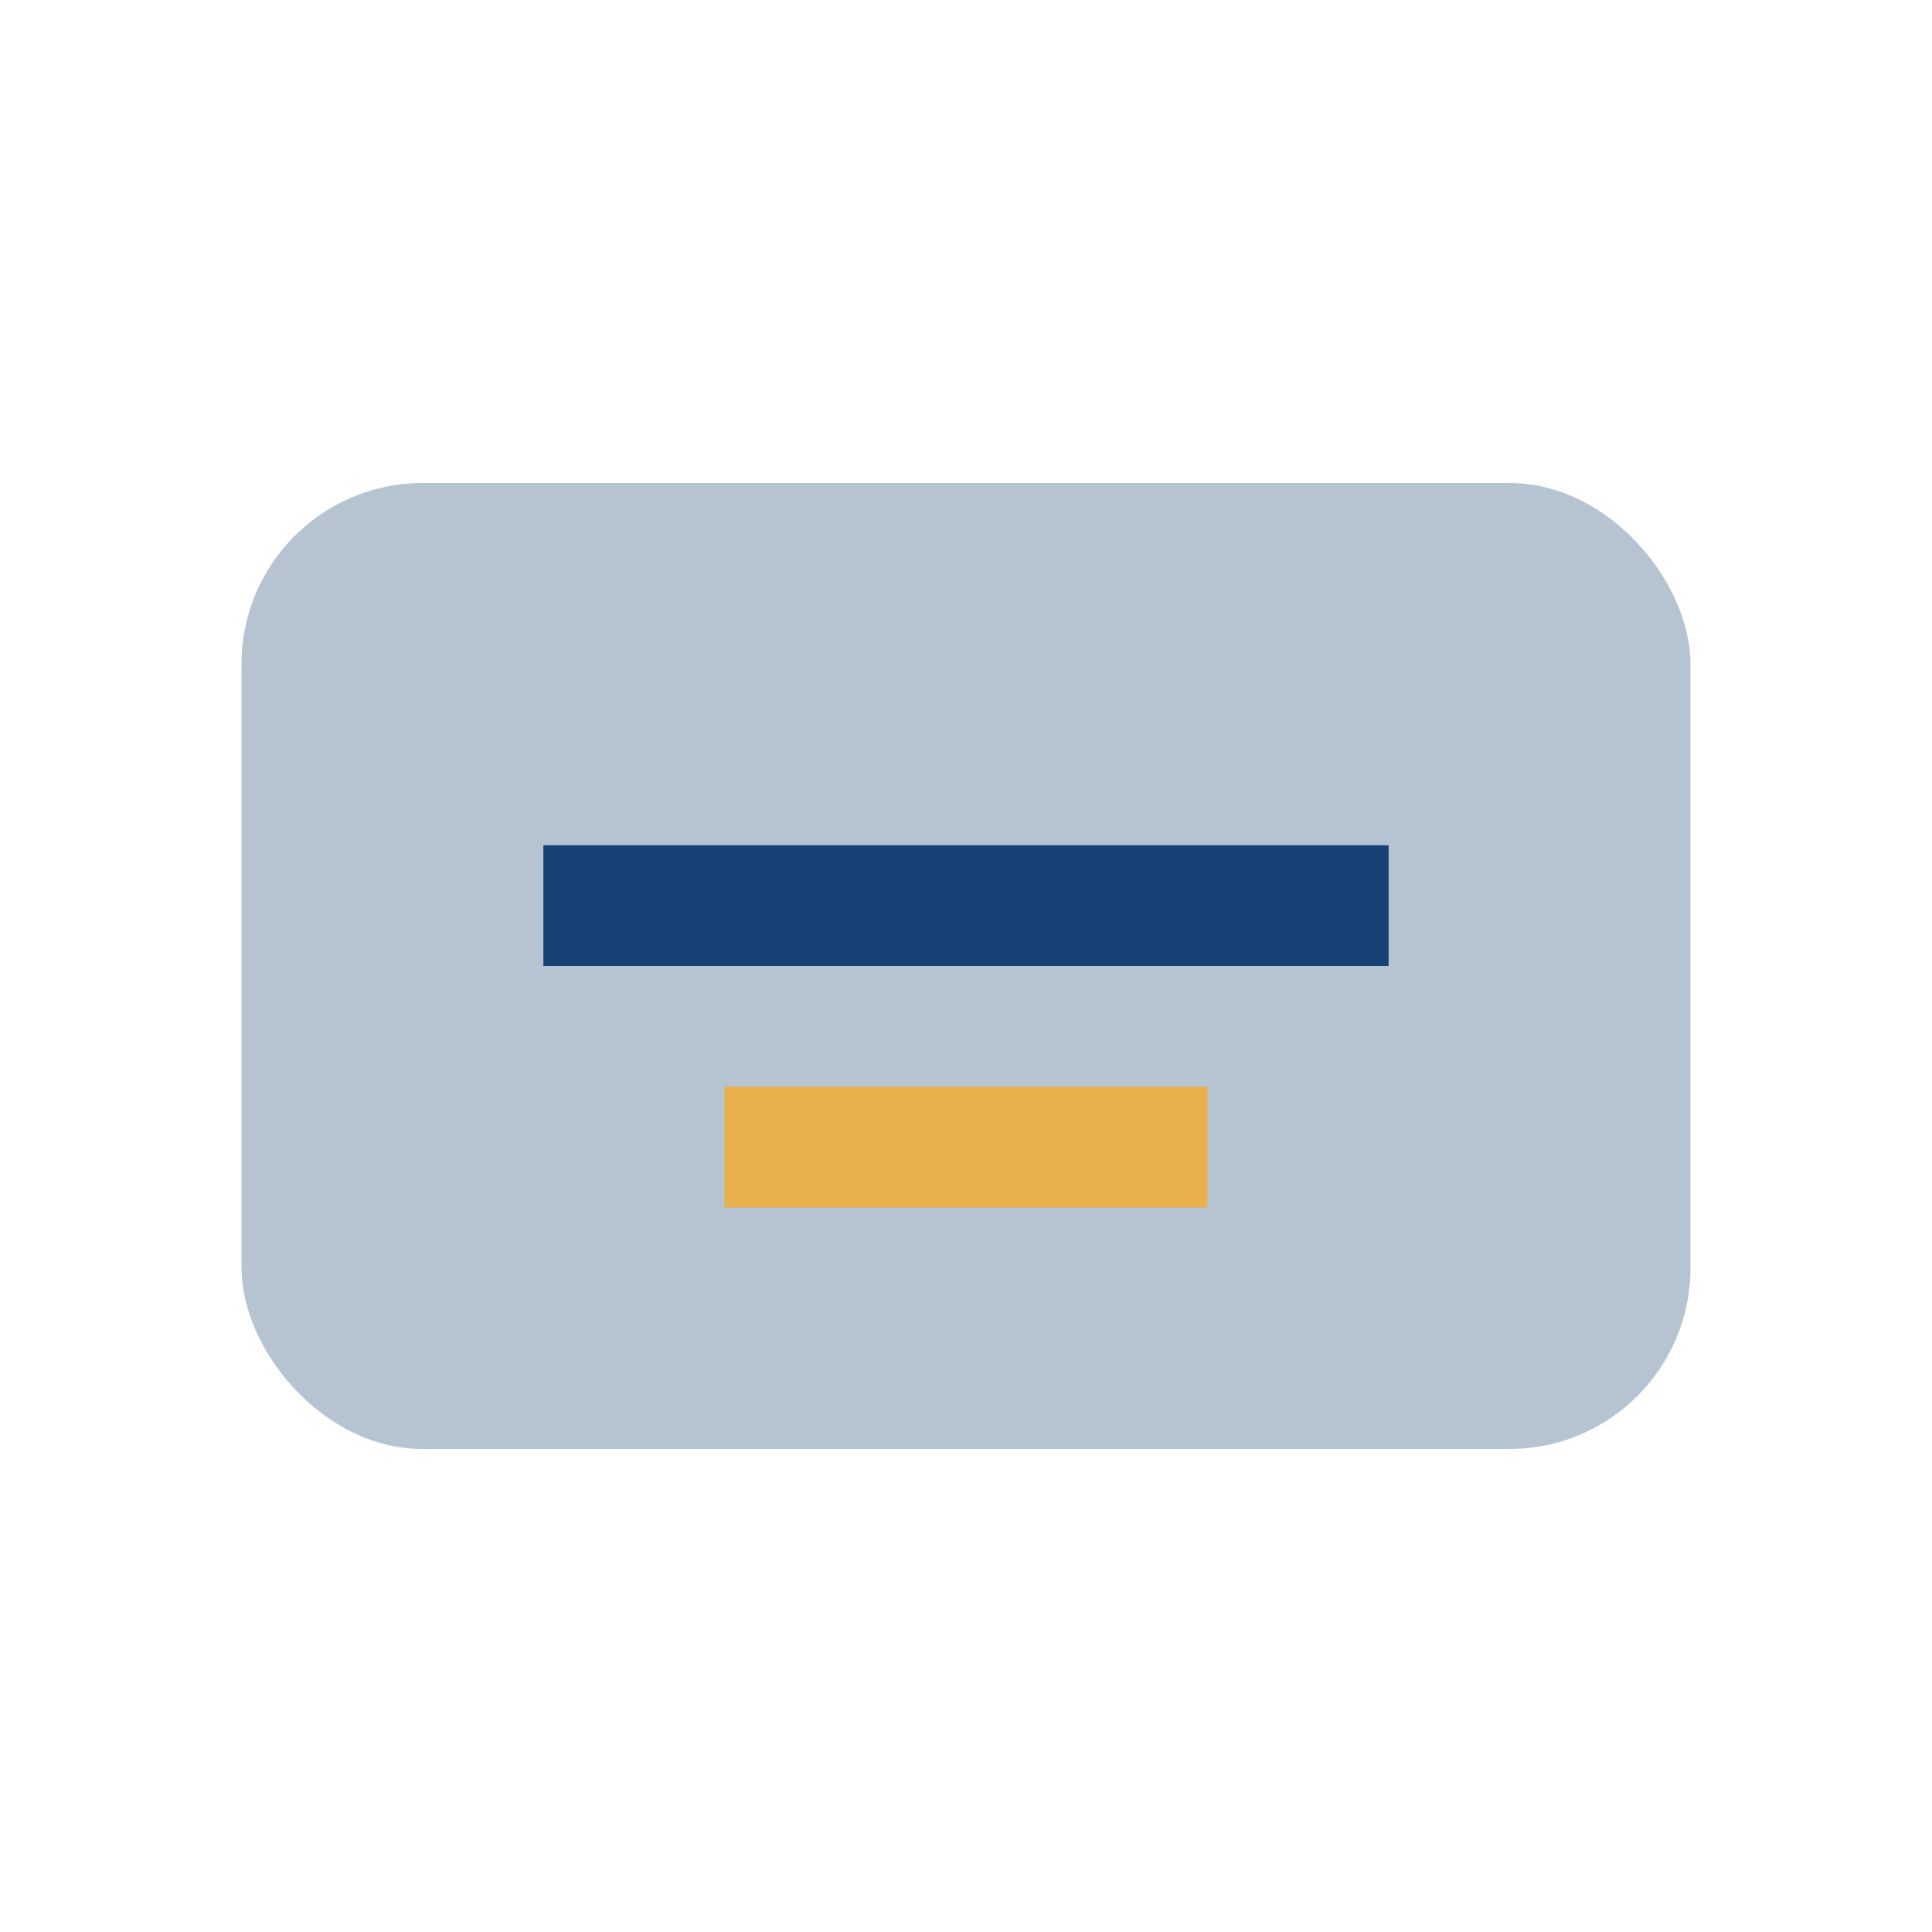
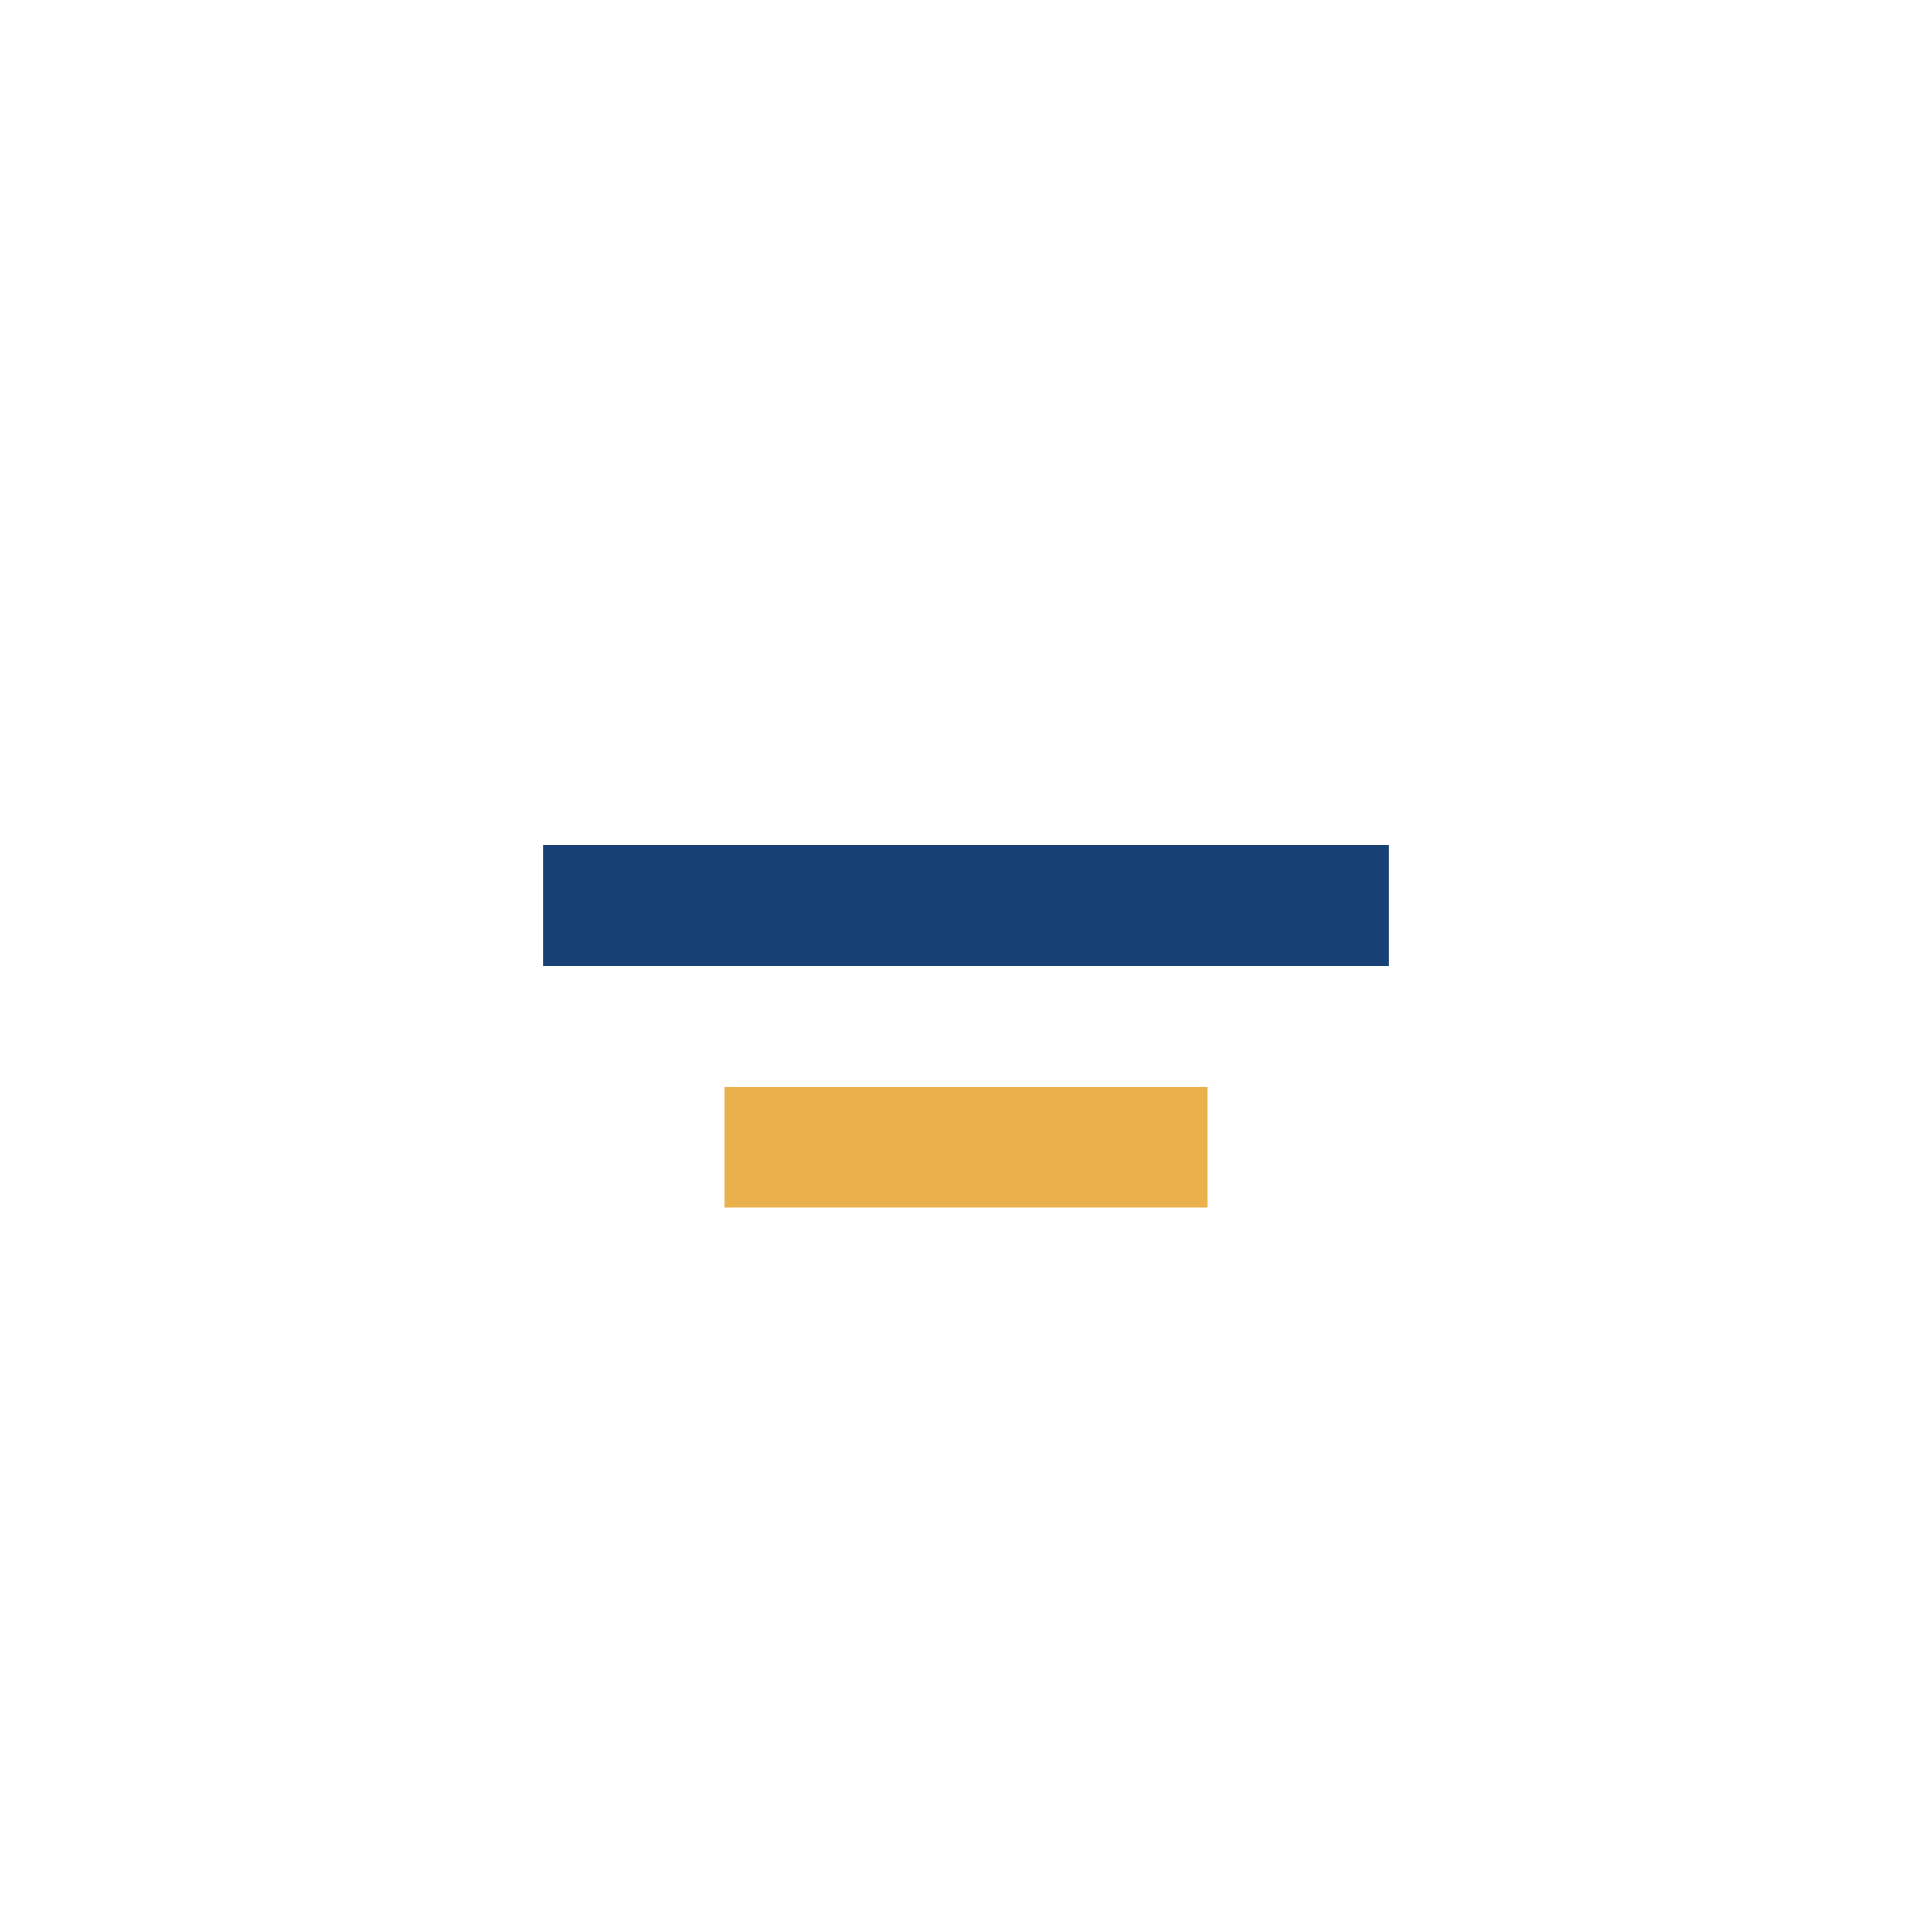
<svg xmlns="http://www.w3.org/2000/svg" width="32" height="32" viewBox="0 0 32 32">
-   <rect x="4" y="8" width="24" height="16" rx="3" fill="#B6C3D1" />
  <path d="M9 15h14" stroke="#174075" stroke-width="2" />
  <path d="M12 19h8" stroke="#EAB04C" stroke-width="2" />
</svg>